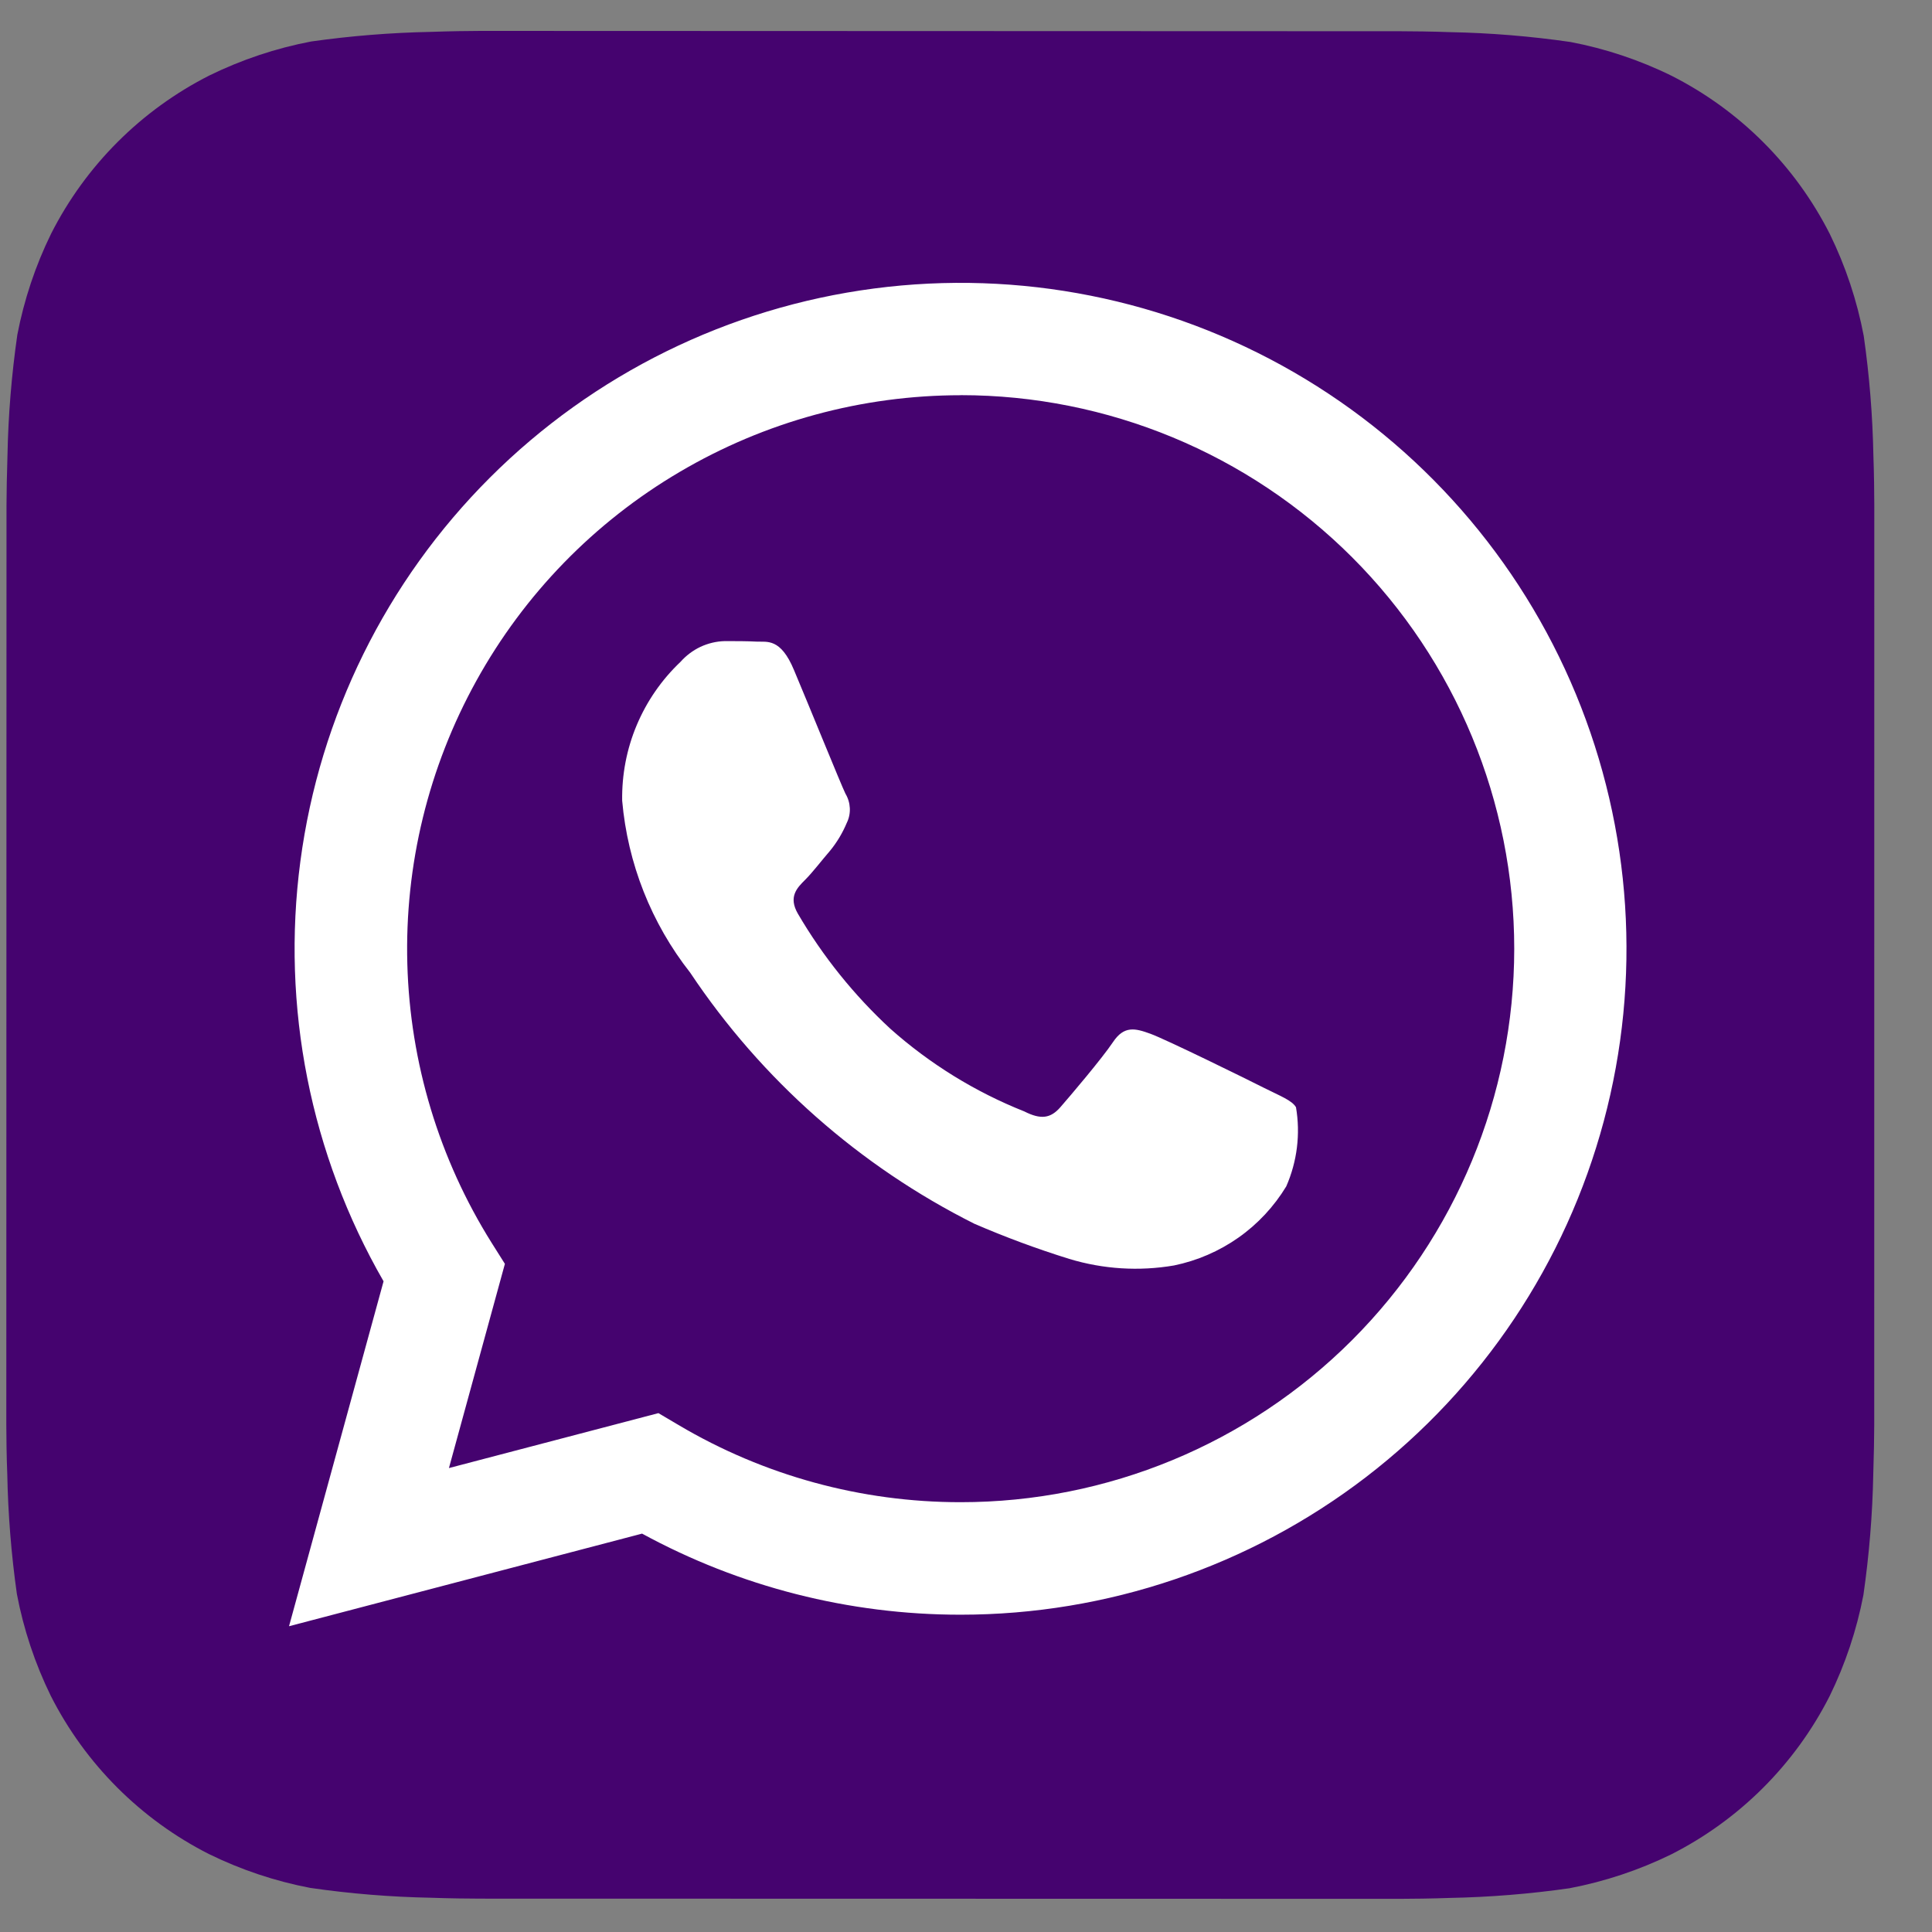
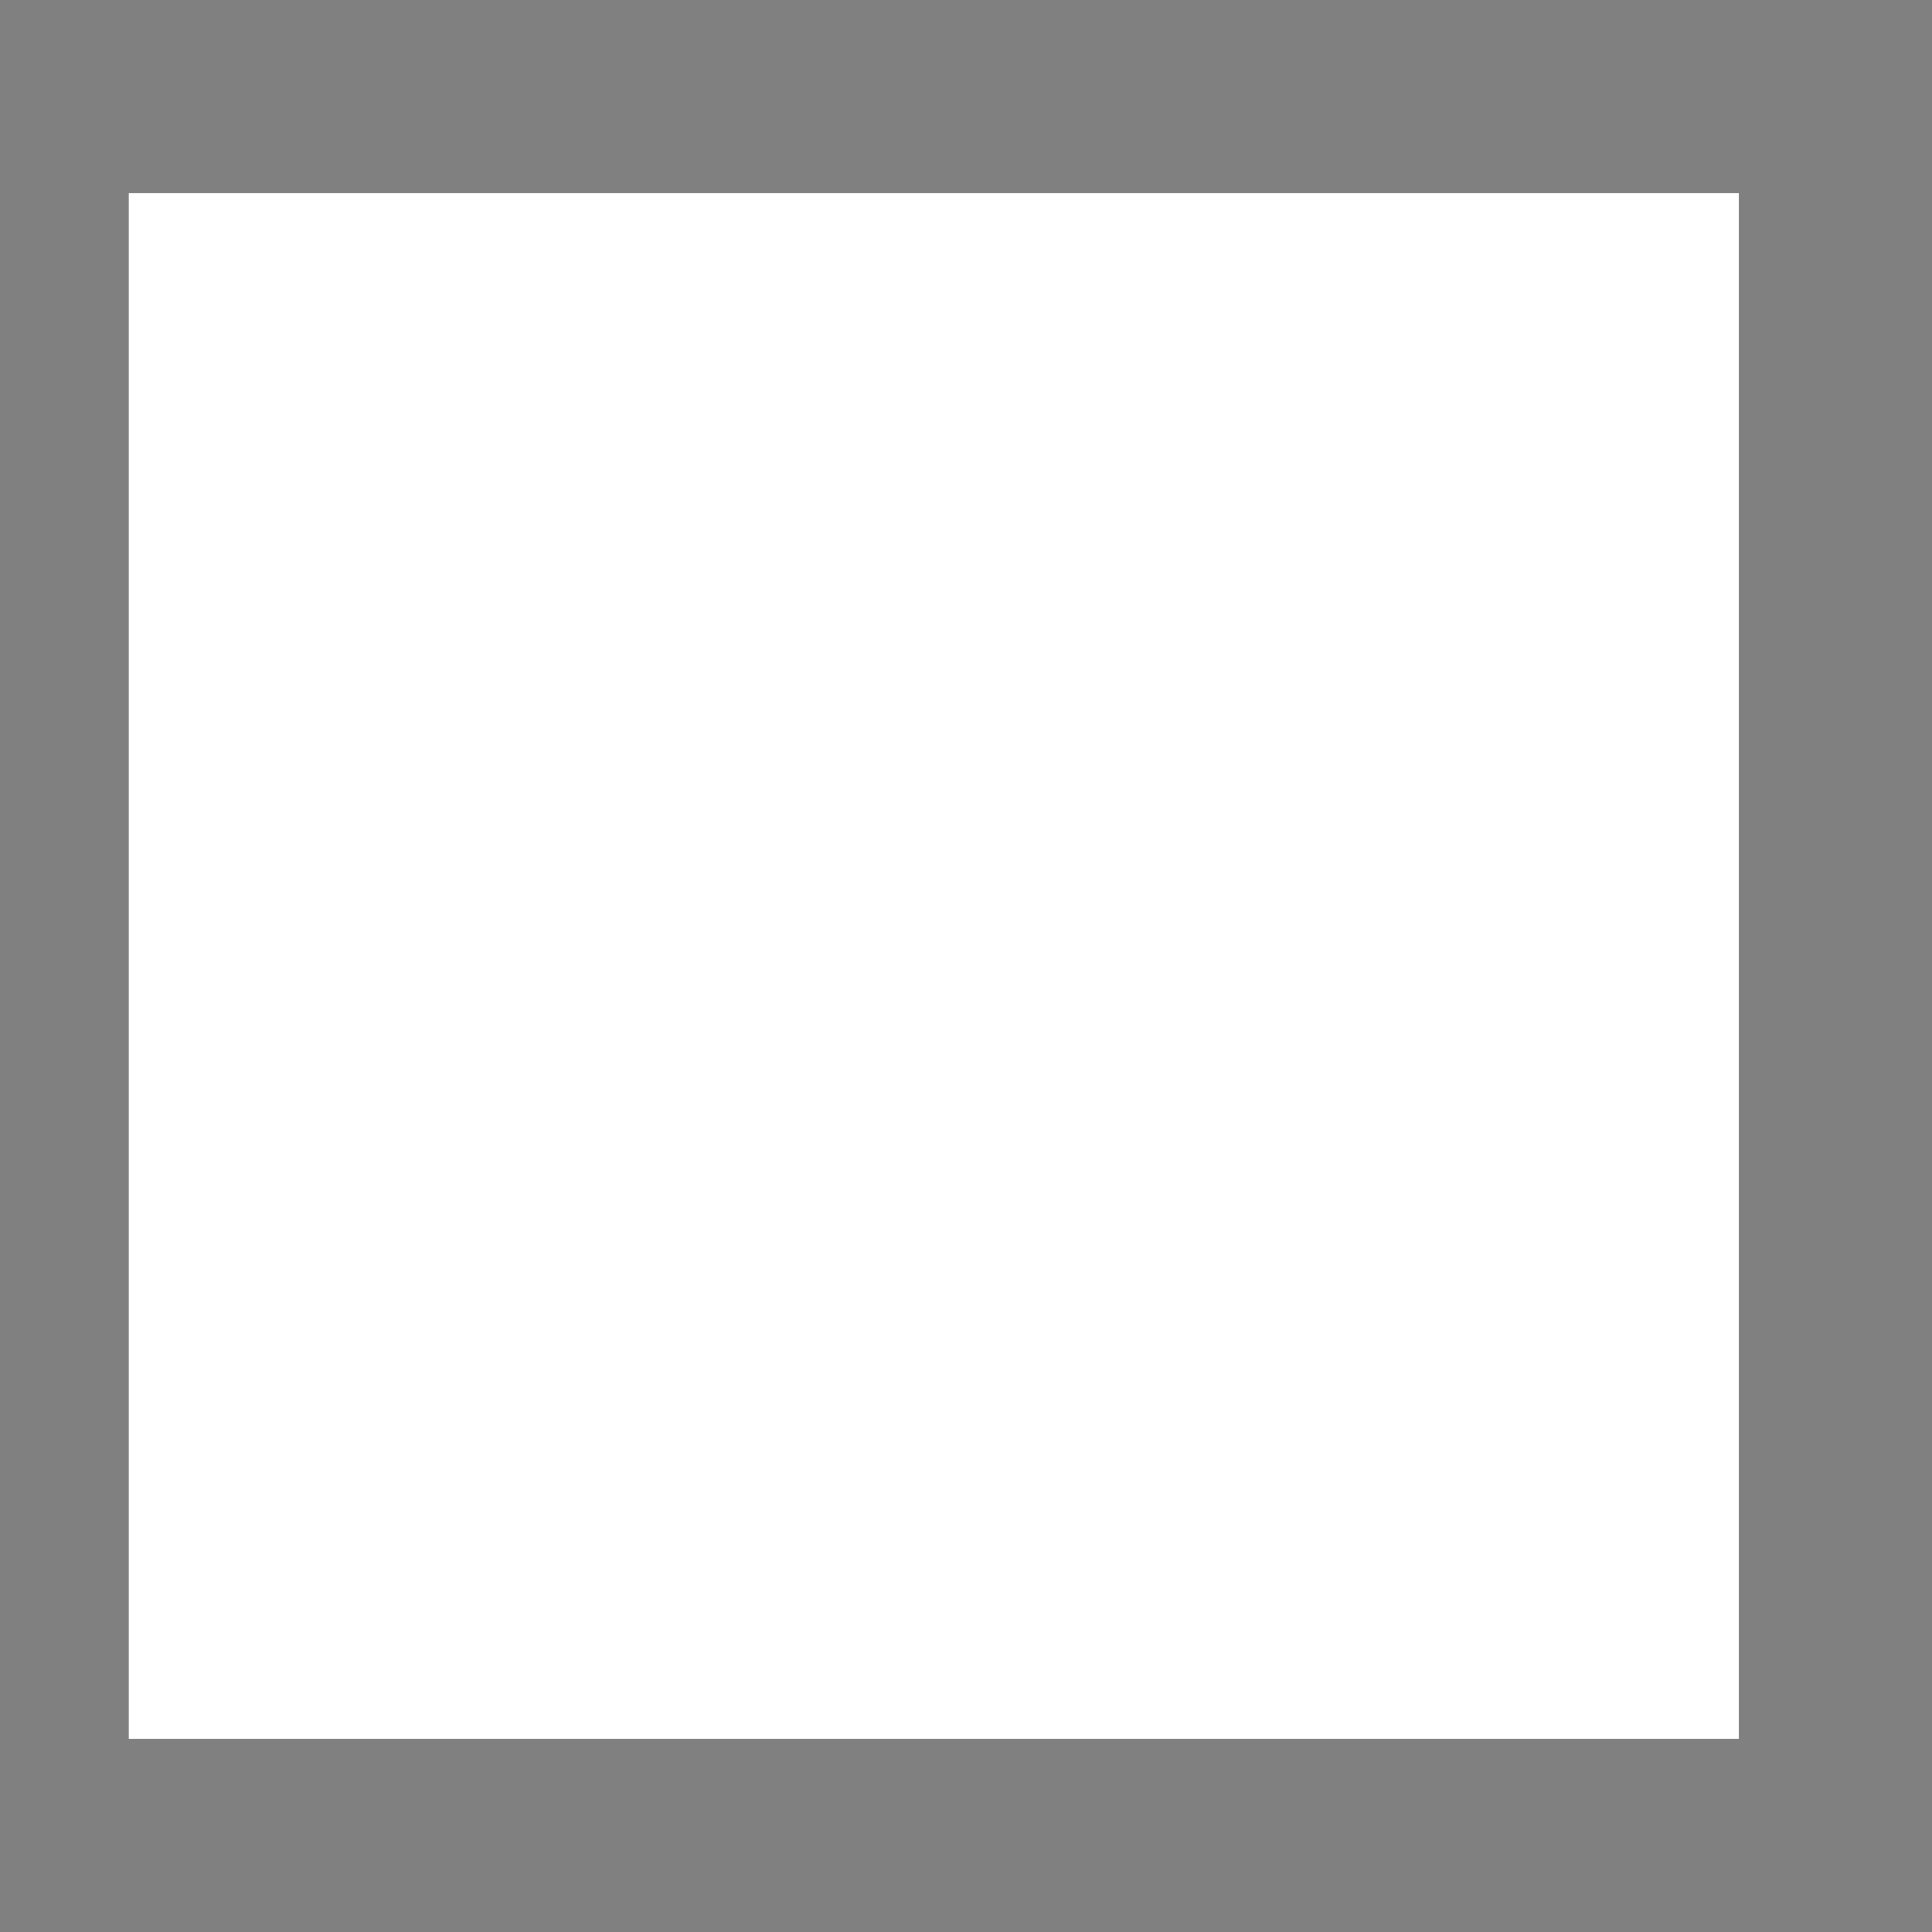
<svg xmlns="http://www.w3.org/2000/svg" width="30" height="30" viewBox="0 0 30 30" fill="none">
  <rect x="0" y="0" width="30" height="30" fill="#808080" stroke="none" />
  <rect x="2" y="3" width="25" height="24" fill="white" />
-   <path d="M29.09 7.075C29.078 6.453 29.028 5.832 28.94 5.216C28.836 4.668 28.659 4.136 28.414 3.635C27.877 2.575 27.017 1.714 25.957 1.177C25.459 0.932 24.931 0.756 24.386 0.652C23.765 0.562 23.14 0.511 22.513 0.499C22.247 0.489 21.904 0.485 21.744 0.485L7.461 0.48C7.302 0.48 6.958 0.485 6.693 0.495C6.07 0.507 5.45 0.557 4.833 0.644C4.285 0.748 3.754 0.926 3.253 1.171C2.193 1.708 1.332 2.568 0.794 3.628C0.55 4.125 0.374 4.654 0.269 5.198C0.18 5.819 0.128 6.445 0.116 7.072C0.107 7.337 0.101 7.681 0.101 7.841L0.098 22.123C0.098 22.283 0.102 22.627 0.113 22.892C0.125 23.514 0.175 24.135 0.262 24.751C0.366 25.299 0.543 25.831 0.788 26.332C1.325 27.392 2.186 28.253 3.245 28.79C3.743 29.034 4.271 29.211 4.816 29.315C5.437 29.405 6.063 29.456 6.69 29.468C6.955 29.478 7.299 29.482 7.458 29.482L21.741 29.485C21.901 29.485 22.244 29.481 22.51 29.471C23.132 29.459 23.753 29.409 24.369 29.321C24.917 29.217 25.449 29.04 25.95 28.795C27.01 28.258 27.872 27.398 28.41 26.338C28.654 25.84 28.83 25.312 28.935 24.767C29.024 24.146 29.076 23.521 29.088 22.893C29.097 22.628 29.103 22.284 29.103 22.125L29.104 7.844C29.104 7.684 29.1 7.34 29.09 7.075ZM14.916 25.073H14.912C13.185 25.073 11.486 24.64 9.97 23.814L4.488 25.252L5.956 19.896C4.82 17.924 4.365 15.632 4.664 13.376C4.963 11.119 5.997 9.025 7.608 7.416C9.218 5.808 11.314 4.776 13.571 4.48C15.827 4.184 18.119 4.641 20.089 5.779C22.06 6.918 23.6 8.675 24.47 10.778C25.34 12.881 25.493 15.212 24.903 17.411C24.314 19.609 23.016 21.551 21.21 22.937C19.404 24.322 17.192 25.073 14.916 25.073Z" fill="#45036F" />
-   <path d="M14.92 6.137C13.384 6.137 11.877 6.548 10.554 7.328C9.23 8.107 8.14 9.227 7.397 10.571C6.653 11.915 6.283 13.433 6.325 14.968C6.367 16.503 6.819 17.999 7.635 19.3L7.84 19.625L6.971 22.796L10.224 21.943L10.537 22.128C11.862 22.913 13.373 23.326 14.912 23.326H14.916C17.195 23.327 19.382 22.422 20.994 20.81C22.606 19.198 23.512 17.012 23.513 14.733C23.513 12.453 22.608 10.267 20.996 8.654C19.384 7.042 17.198 6.136 14.919 6.136L14.92 6.137ZM19.973 18.422C19.783 18.735 19.53 19.007 19.23 19.218C18.93 19.429 18.59 19.576 18.23 19.65C17.687 19.743 17.13 19.708 16.603 19.548C16.103 19.393 15.611 19.21 15.131 19.003C13.346 18.108 11.825 16.764 10.717 15.103C10.113 14.335 9.746 13.406 9.661 12.432C9.655 12.03 9.731 11.63 9.887 11.26C10.043 10.889 10.274 10.555 10.566 10.278C10.653 10.18 10.759 10.1 10.877 10.044C10.996 9.989 11.124 9.958 11.255 9.955C11.427 9.955 11.599 9.955 11.75 9.963C11.909 9.971 12.121 9.902 12.33 10.407C12.548 10.923 13.064 12.195 13.128 12.324C13.169 12.392 13.192 12.469 13.196 12.548C13.2 12.627 13.184 12.706 13.149 12.777C13.084 12.932 12.998 13.077 12.891 13.208C12.761 13.358 12.62 13.544 12.504 13.66C12.373 13.789 12.24 13.928 12.389 14.187C12.777 14.851 13.262 15.454 13.827 15.976C14.44 16.521 15.143 16.955 15.905 17.258C16.163 17.389 16.314 17.366 16.465 17.193C16.616 17.02 17.11 16.439 17.283 16.181C17.455 15.923 17.627 15.966 17.863 16.052C18.099 16.137 19.371 16.762 19.629 16.893C19.888 17.023 20.06 17.086 20.124 17.193C20.195 17.608 20.142 18.035 19.973 18.422Z" fill="#45036F" />
</svg>